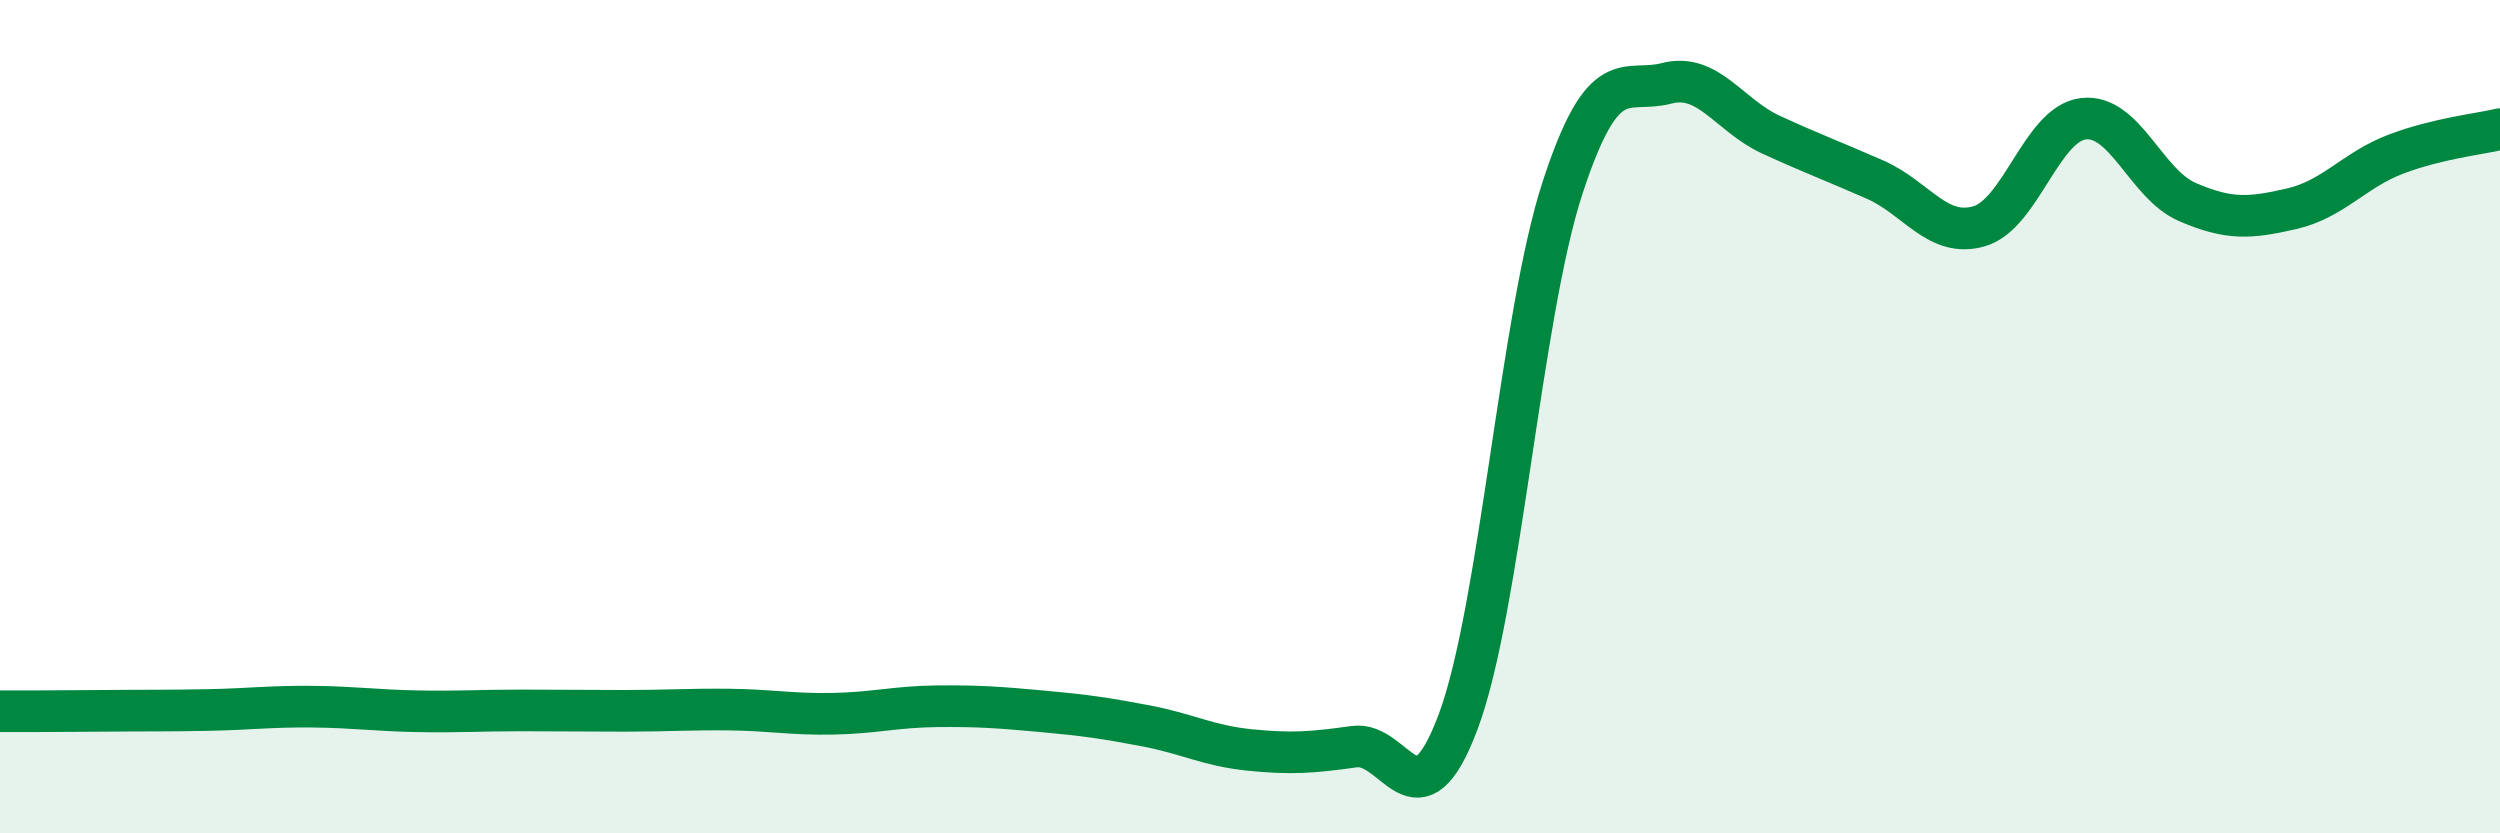
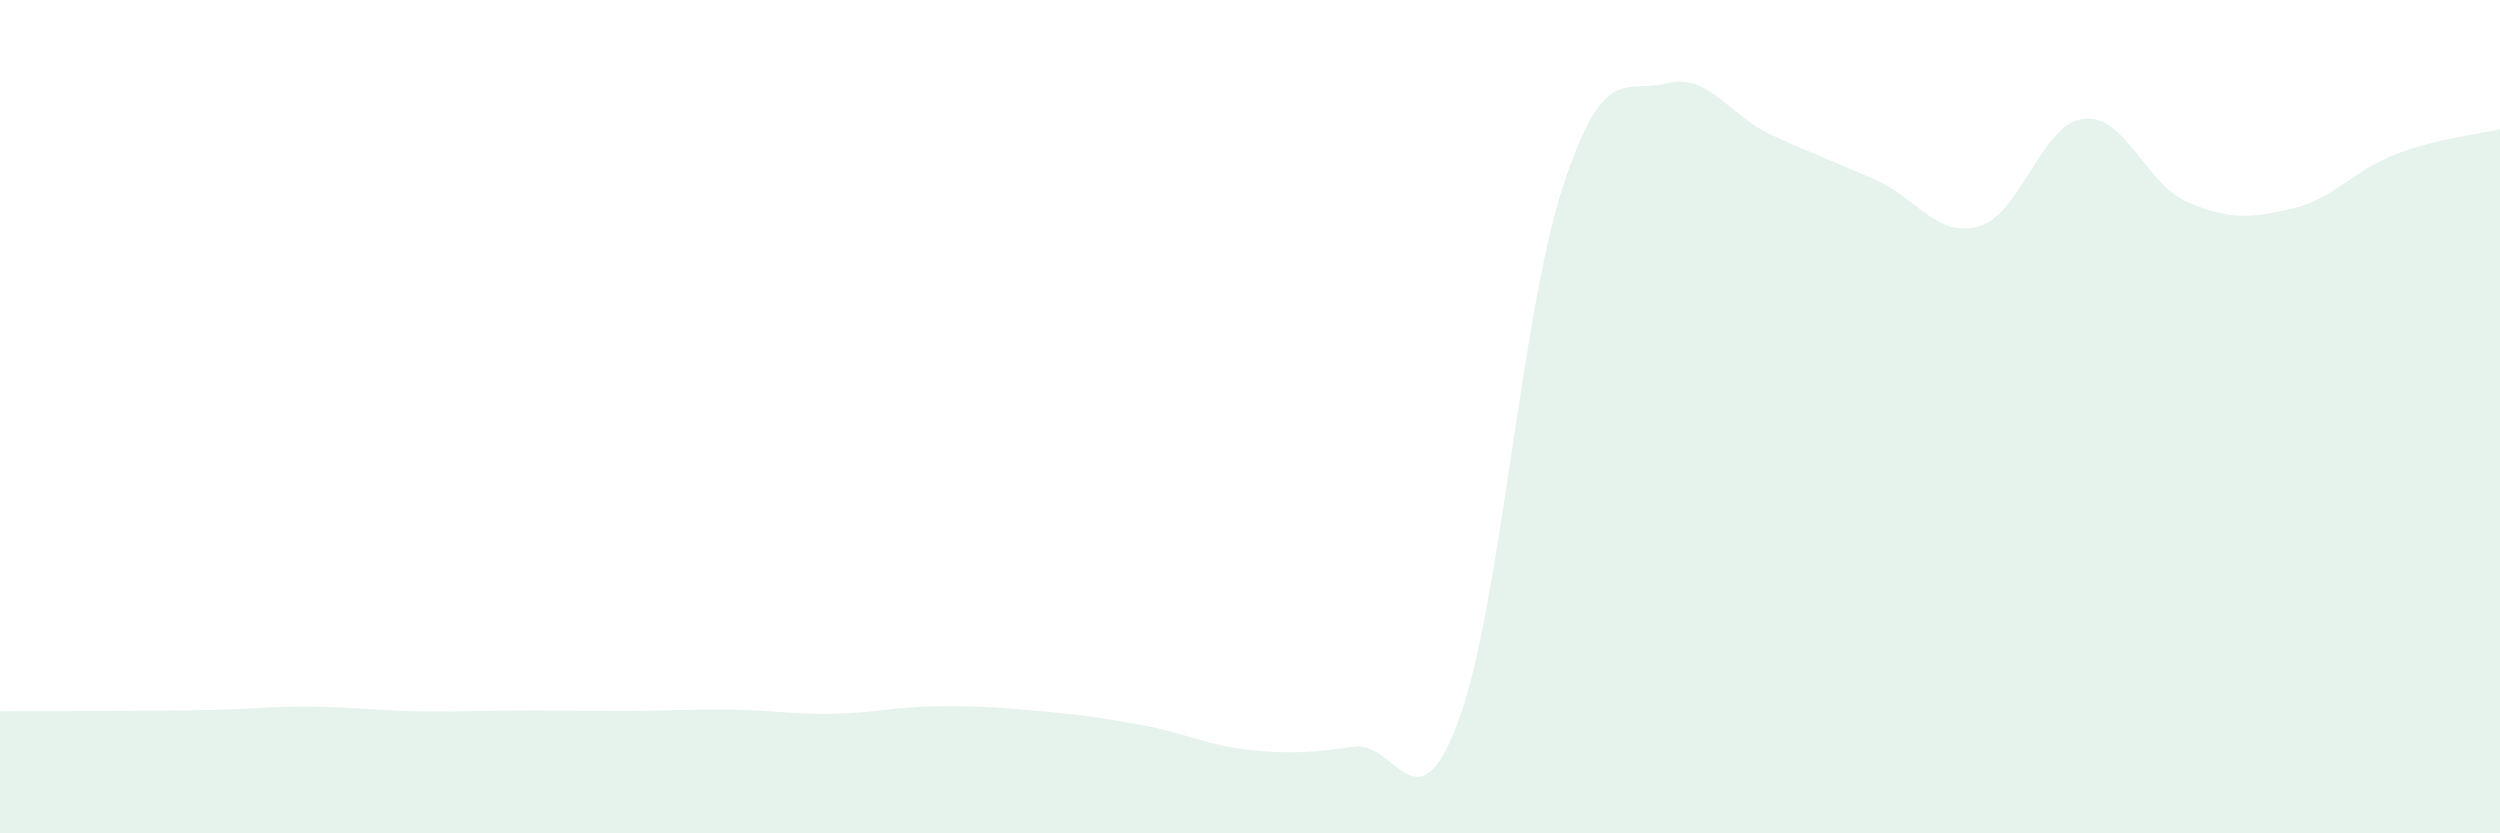
<svg xmlns="http://www.w3.org/2000/svg" width="60" height="20" viewBox="0 0 60 20">
  <path d="M 0,17.07 C 0.5,17.07 1.5,17.07 2.5,17.06 C 3.5,17.05 4,17.06 5,17.04 C 6,17.02 6.5,16.95 7.5,16.96 C 8.5,16.97 9,17.05 10,17.07 C 11,17.09 11.5,17.05 12.5,17.05 C 13.5,17.05 14,17.06 15,17.06 C 16,17.06 16.5,17.02 17.5,17.03 C 18.5,17.04 19,17.15 20,17.13 C 21,17.11 21.5,16.96 22.5,16.95 C 23.5,16.94 24,16.98 25,17.07 C 26,17.16 26.5,17.23 27.5,17.42 C 28.5,17.61 29,17.9 30,18 C 31,18.1 31.5,18.06 32.5,17.92 C 33.5,17.78 34,19.99 35,17.31 C 36,14.63 36.5,7.57 37.5,4.51 C 38.5,1.45 39,2.26 40,2 C 41,1.74 41.5,2.77 42.5,3.23 C 43.5,3.69 44,3.87 45,4.31 C 46,4.75 46.5,5.72 47.5,5.43 C 48.5,5.14 49,2.97 50,2.85 C 51,2.73 51.5,4.42 52.5,4.85 C 53.5,5.28 54,5.24 55,5.01 C 56,4.78 56.5,4.08 57.5,3.7 C 58.5,3.32 59.5,3.22 60,3.1L60 20L0 20Z" fill="#008740" opacity="0.1" stroke-linecap="round" stroke-linejoin="round" />
-   <path d="M 0,17.07 C 0.5,17.07 1.5,17.07 2.5,17.06 C 3.5,17.05 4,17.06 5,17.04 C 6,17.02 6.5,16.95 7.5,16.96 C 8.5,16.97 9,17.05 10,17.07 C 11,17.09 11.5,17.05 12.5,17.05 C 13.5,17.05 14,17.06 15,17.06 C 16,17.06 16.5,17.02 17.5,17.03 C 18.5,17.04 19,17.15 20,17.13 C 21,17.11 21.5,16.96 22.5,16.95 C 23.5,16.94 24,16.98 25,17.07 C 26,17.16 26.5,17.23 27.5,17.42 C 28.5,17.61 29,17.9 30,18 C 31,18.1 31.5,18.06 32.5,17.92 C 33.5,17.78 34,19.99 35,17.31 C 36,14.63 36.5,7.57 37.5,4.51 C 38.5,1.45 39,2.26 40,2 C 41,1.74 41.5,2.77 42.5,3.23 C 43.5,3.69 44,3.87 45,4.31 C 46,4.75 46.5,5.72 47.5,5.43 C 48.5,5.14 49,2.97 50,2.85 C 51,2.73 51.5,4.42 52.5,4.85 C 53.5,5.28 54,5.24 55,5.01 C 56,4.78 56.5,4.08 57.5,3.7 C 58.5,3.32 59.5,3.22 60,3.1" stroke="#008740" stroke-width="1" fill="none" stroke-linecap="round" stroke-linejoin="round" />
</svg>